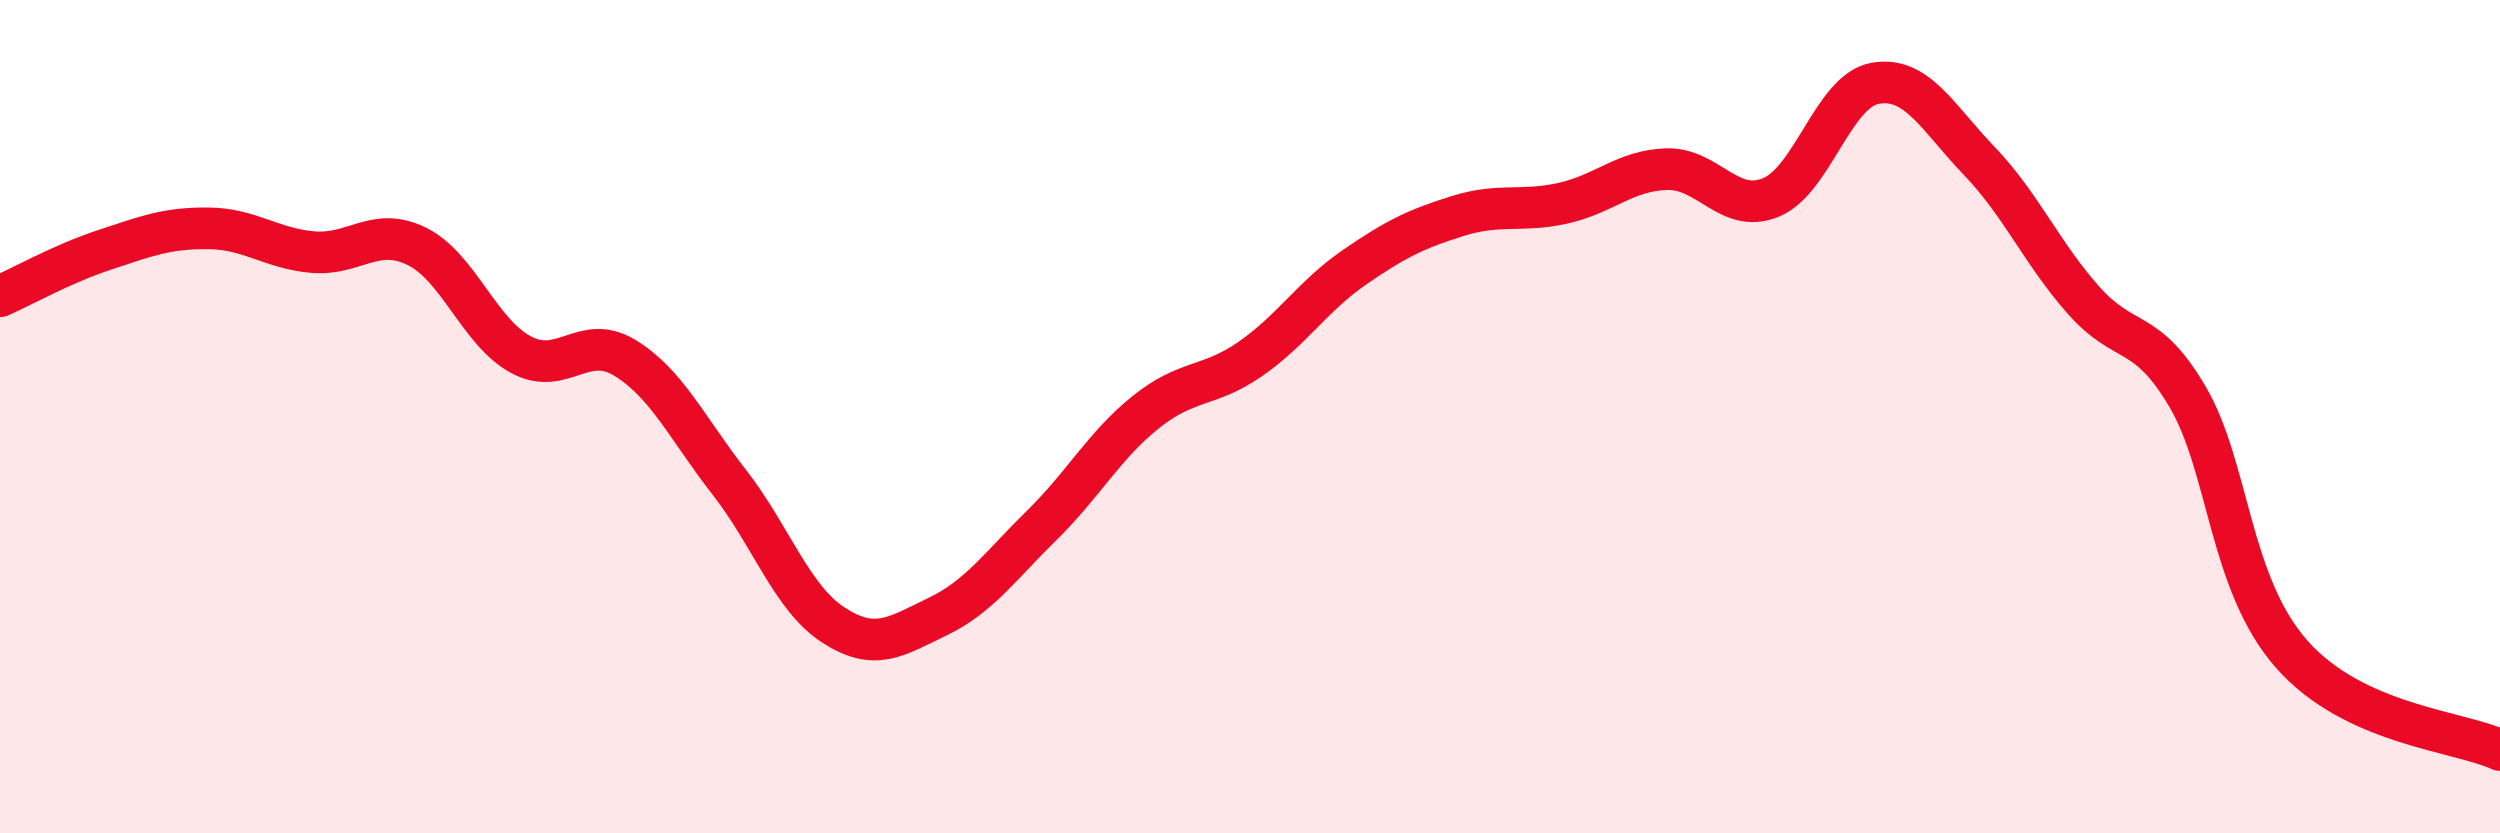
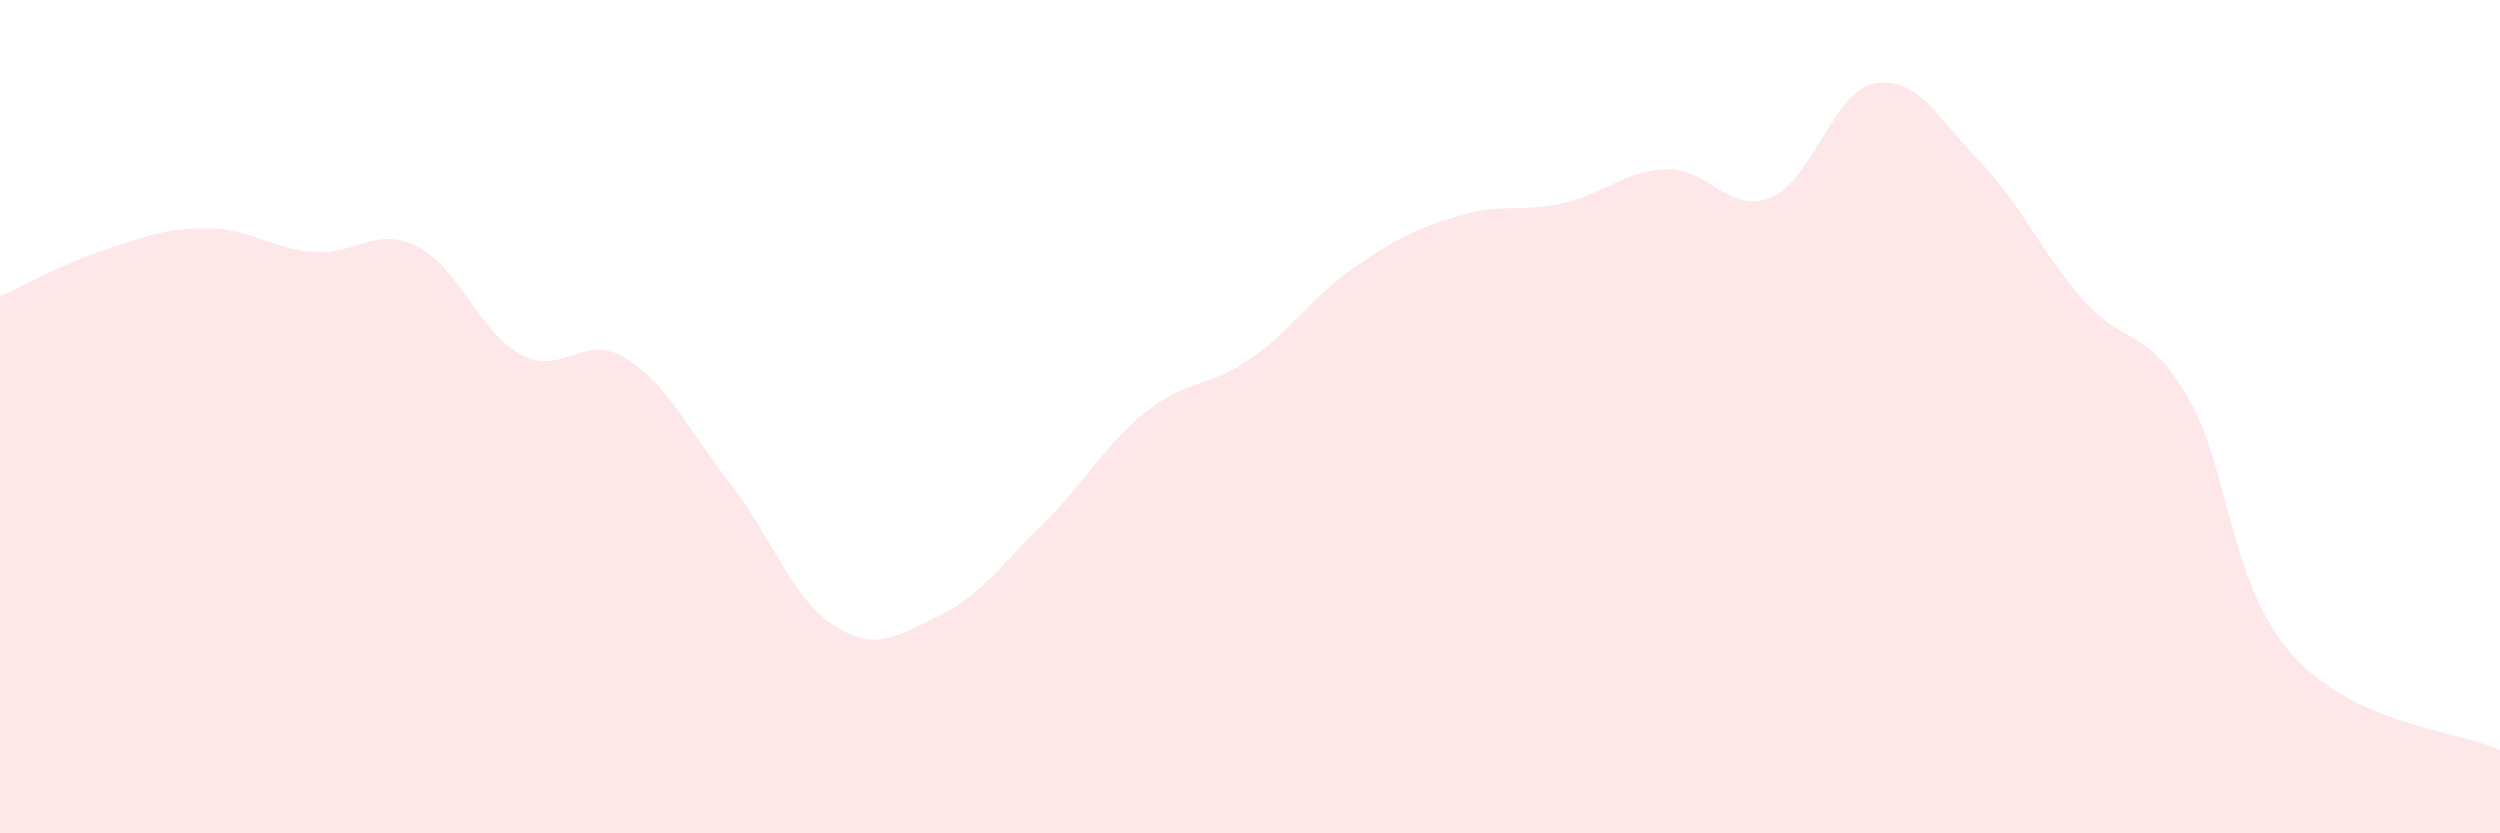
<svg xmlns="http://www.w3.org/2000/svg" width="60" height="20" viewBox="0 0 60 20">
  <path d="M 0,7.11 C 0.5,6.89 1.5,6.33 2.5,6 C 3.5,5.67 4,5.47 5,5.48 C 6,5.49 6.5,5.96 7.5,6.05 C 8.5,6.14 9,5.42 10,5.91 C 11,6.4 11.5,7.97 12.5,8.51 C 13.5,9.05 14,7.98 15,8.59 C 16,9.2 16.5,10.29 17.5,11.57 C 18.5,12.85 19,14.35 20,15 C 21,15.65 21.5,15.28 22.5,14.8 C 23.5,14.32 24,13.59 25,12.61 C 26,11.63 26.5,10.69 27.5,9.89 C 28.5,9.09 29,9.31 30,8.62 C 31,7.93 31.5,7.11 32.5,6.42 C 33.5,5.73 34,5.49 35,5.18 C 36,4.87 36.5,5.1 37.5,4.88 C 38.5,4.66 39,4.09 40,4.06 C 41,4.03 41.5,5.15 42.5,4.74 C 43.5,4.33 44,2.18 45,2 C 46,1.82 46.5,2.82 47.5,3.86 C 48.5,4.9 49,6.07 50,7.2 C 51,8.33 51.5,7.82 52.5,9.52 C 53.5,11.22 53.5,14 55,15.7 C 56.5,17.4 59,17.54 60,18L60 20L0 20Z" fill="#EB0A25" opacity="0.1" stroke-linecap="round" stroke-linejoin="round" />
-   <path d="M 0,7.11 C 0.5,6.89 1.5,6.33 2.5,6 C 3.5,5.67 4,5.47 5,5.48 C 6,5.49 6.5,5.96 7.5,6.05 C 8.5,6.14 9,5.42 10,5.91 C 11,6.4 11.5,7.97 12.5,8.51 C 13.5,9.05 14,7.98 15,8.59 C 16,9.2 16.5,10.29 17.5,11.57 C 18.5,12.85 19,14.35 20,15 C 21,15.65 21.5,15.28 22.5,14.8 C 23.5,14.32 24,13.59 25,12.61 C 26,11.63 26.5,10.69 27.5,9.89 C 28.5,9.09 29,9.31 30,8.62 C 31,7.93 31.5,7.11 32.5,6.42 C 33.5,5.73 34,5.49 35,5.18 C 36,4.87 36.5,5.1 37.5,4.88 C 38.5,4.66 39,4.09 40,4.06 C 41,4.03 41.5,5.15 42.5,4.74 C 43.5,4.33 44,2.18 45,2 C 46,1.82 46.5,2.82 47.5,3.86 C 48.5,4.9 49,6.07 50,7.2 C 51,8.33 51.5,7.82 52.5,9.52 C 53.5,11.22 53.5,14 55,15.7 C 56.5,17.4 59,17.54 60,18" stroke="#EB0A25" stroke-width="1" fill="none" stroke-linecap="round" stroke-linejoin="round" />
</svg>